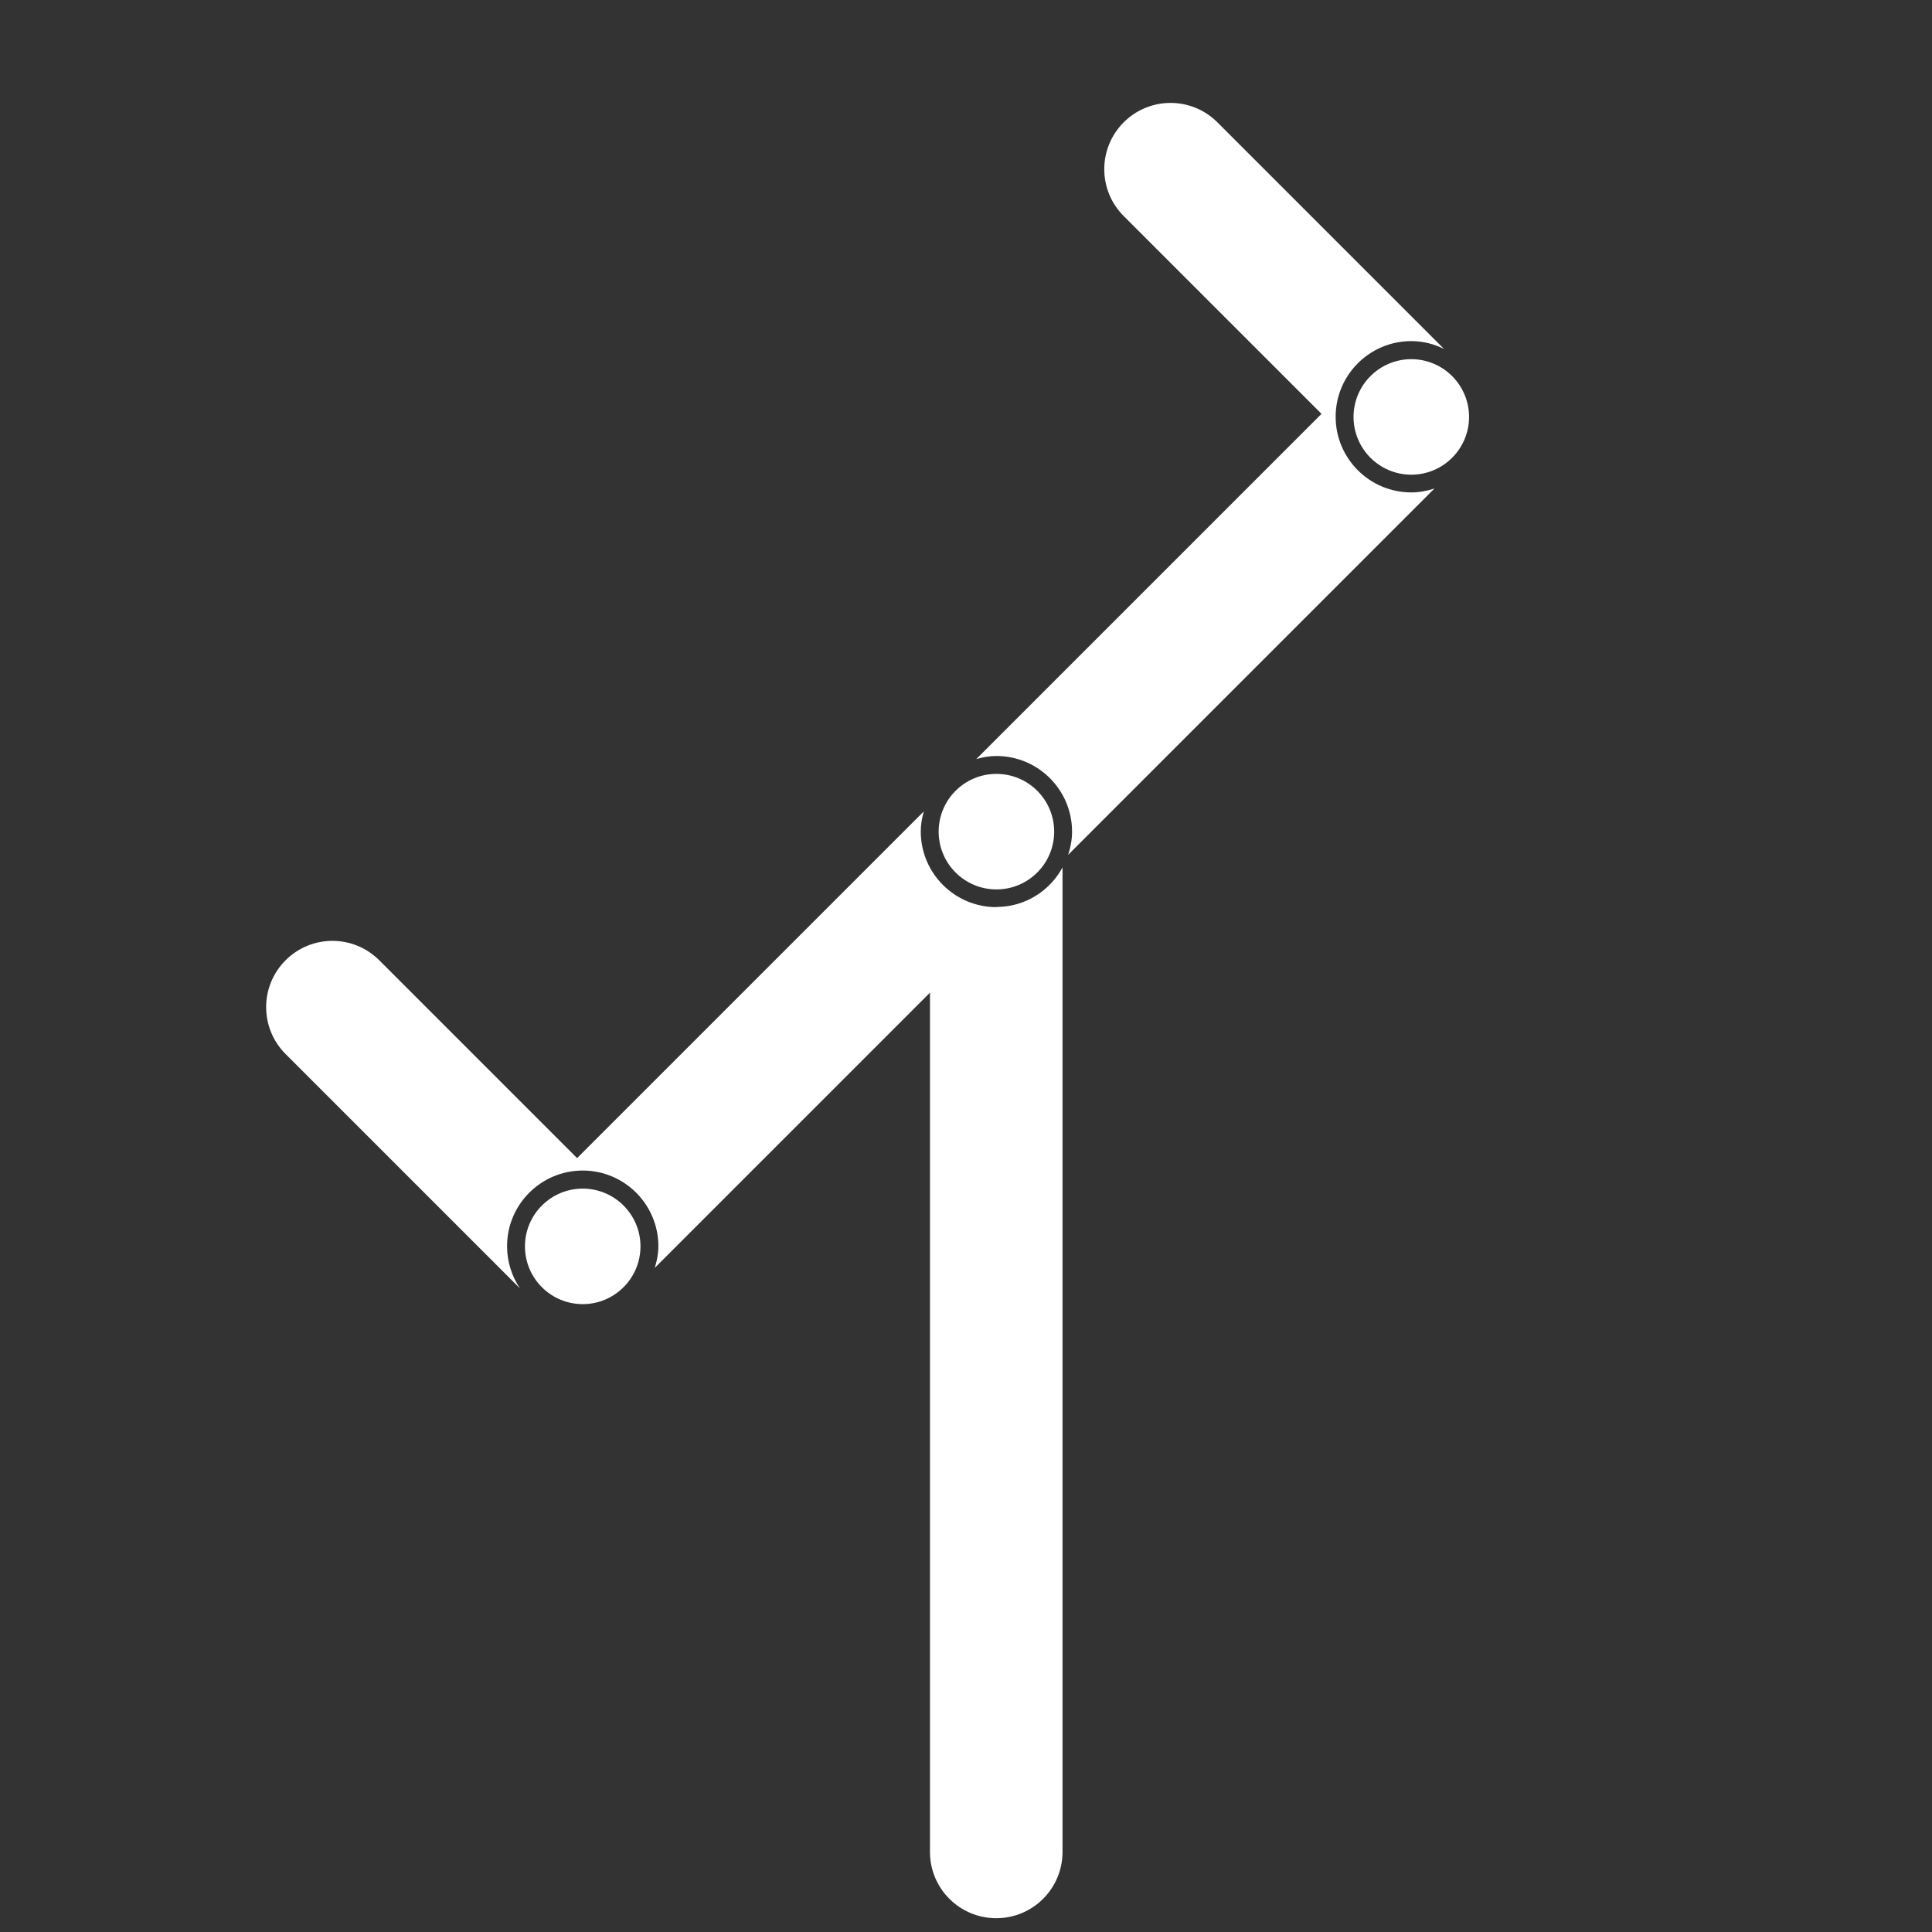
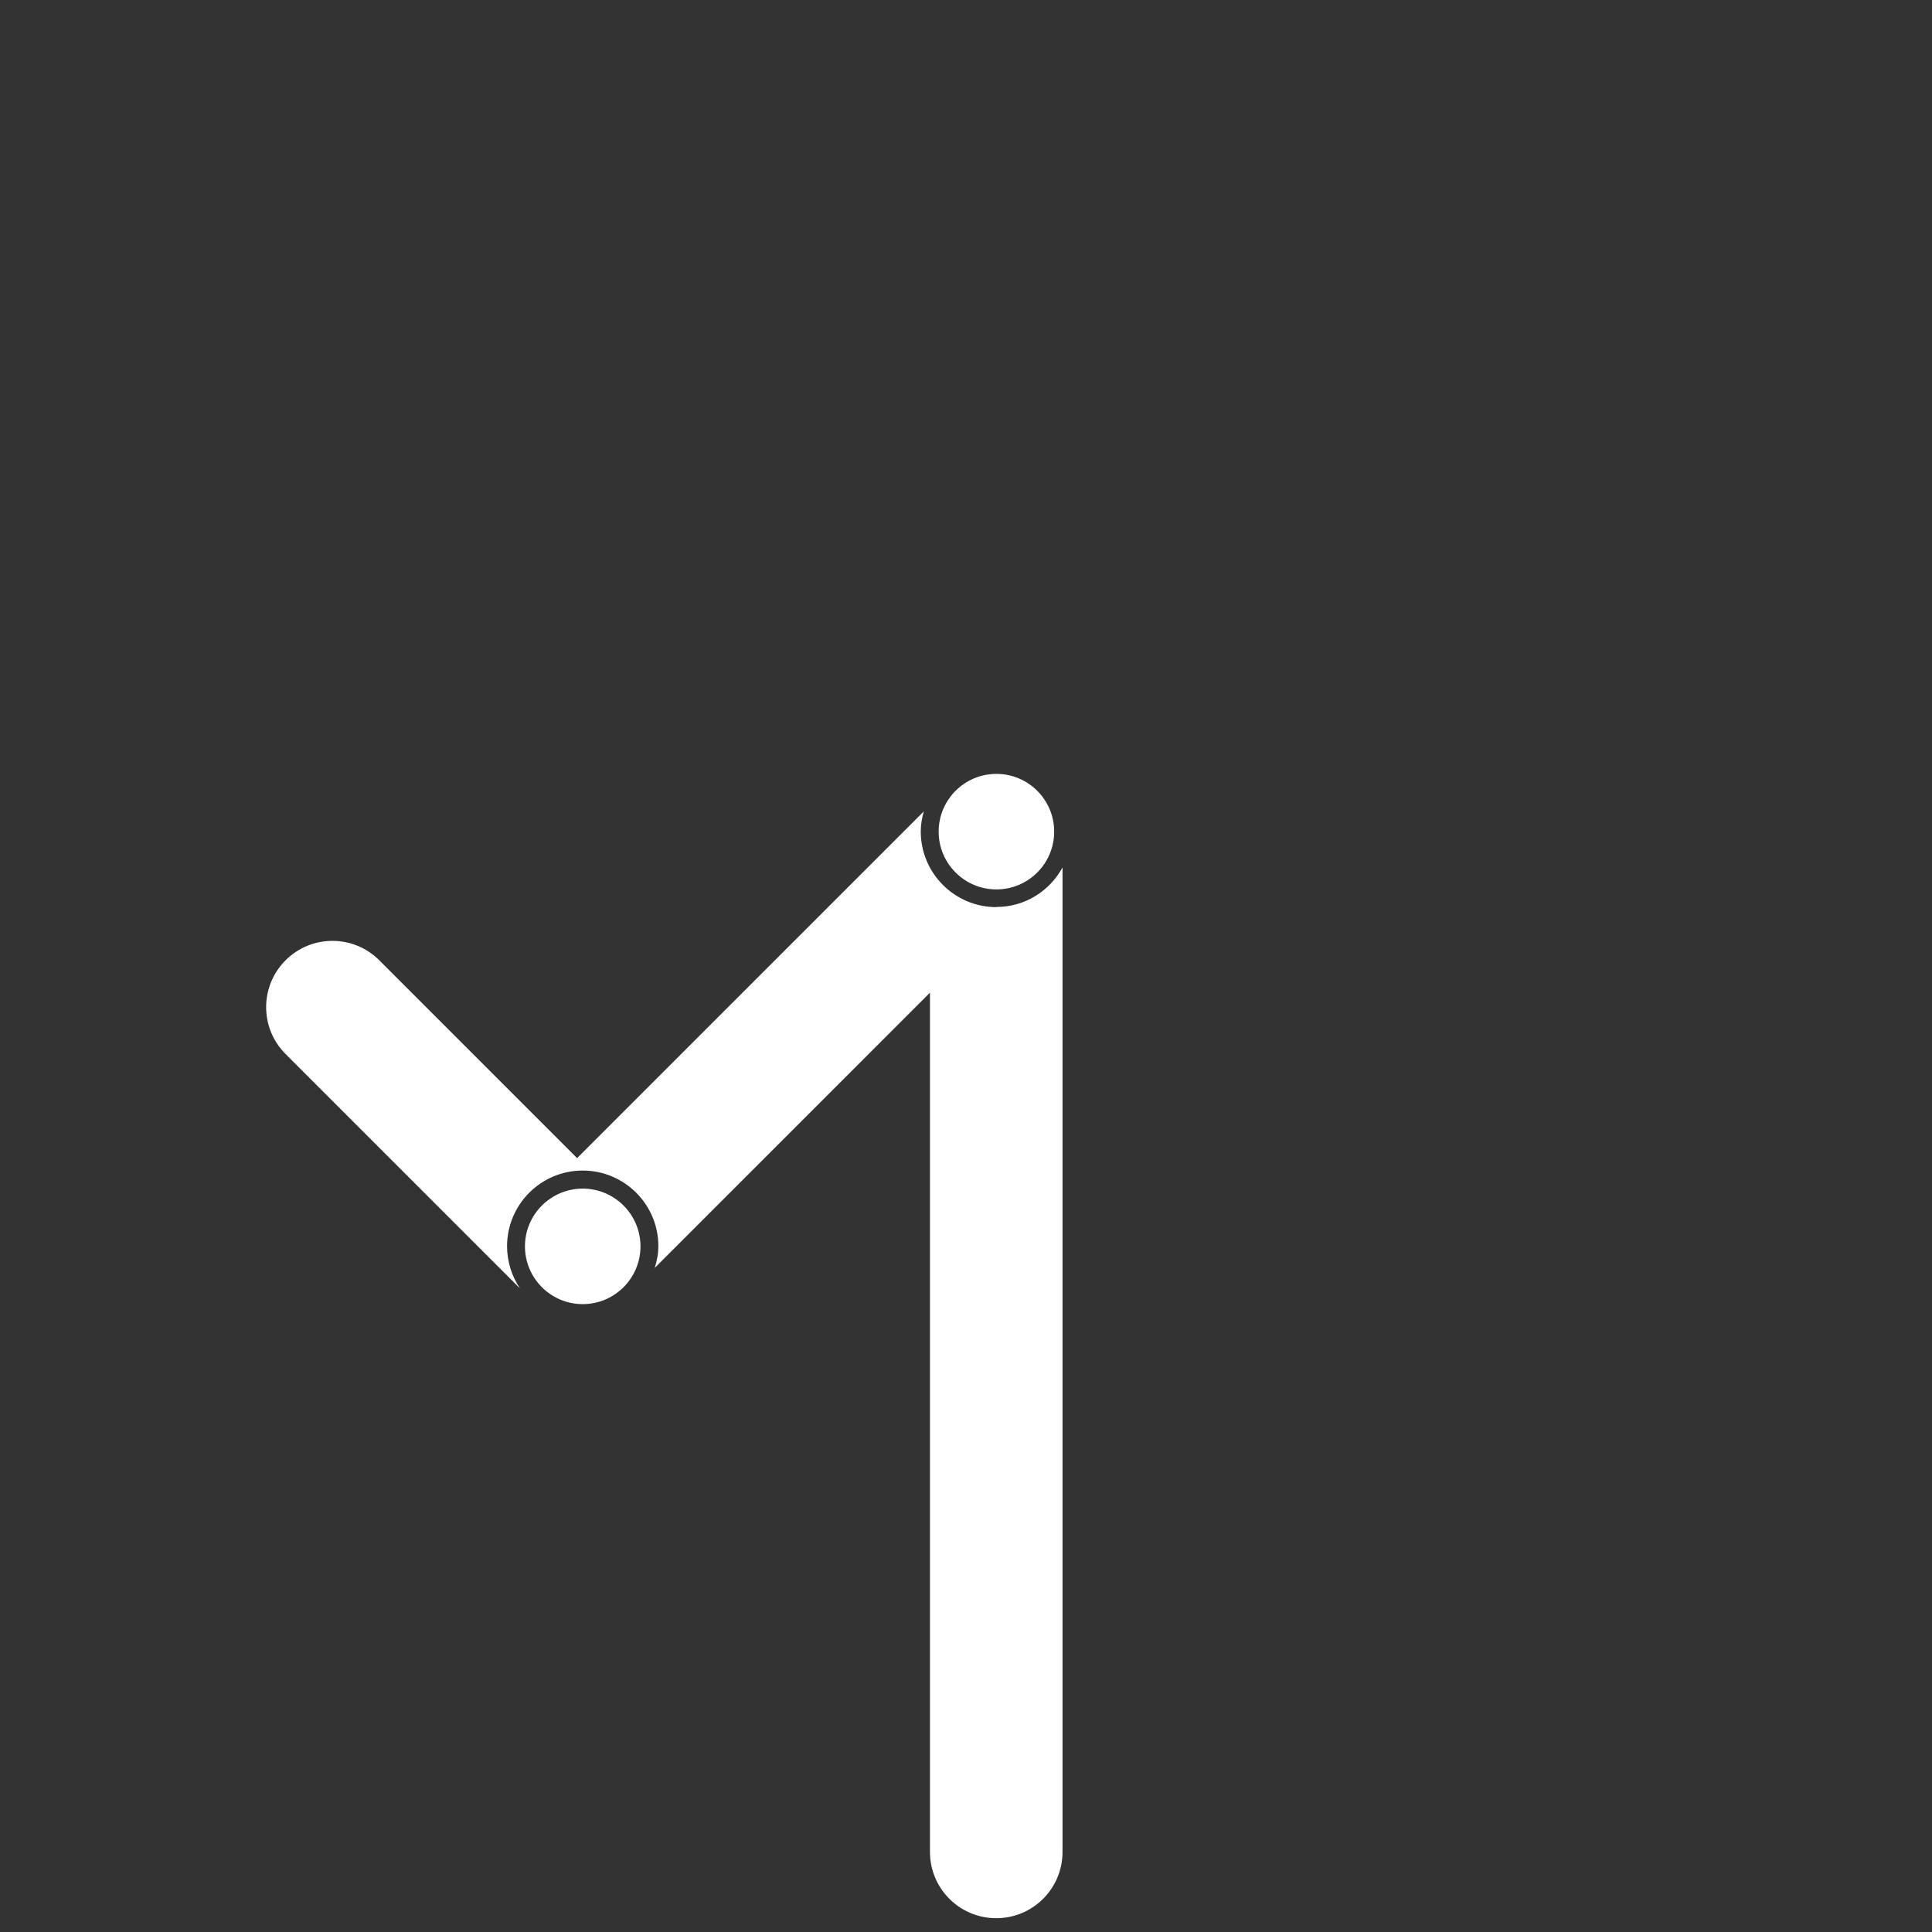
<svg xmlns="http://www.w3.org/2000/svg" id="Vrstva_5" data-name="Vrstva 5" viewBox="0 0 113.39 113.39">
  <rect x="0" y="0" width="113.39" height="113.39" fill="#333333" stroke="none" />
  <defs>
    <style>
      .cls-1 {
        fill: #fff;
        stroke-width: 0px;
      }
    </style>
  </defs>
-   <path class="cls-1" d="M79.44,24.47c0,1.87,1.52,3.39,3.39,3.39s3.39-1.52,3.39-3.39-1.52-3.39-3.39-3.39-3.39,1.52-3.39,3.39Z" />
-   <path class="cls-1" d="M77.56,24.29l-20.26,20.26c.38-.11.77-.18,1.18-.18,2.45,0,4.44,1.99,4.44,4.44,0,.48-.09.93-.23,1.36l21.5-21.5c-.43.14-.88.23-1.36.23-2.45,0-4.44-1.99-4.44-4.44s1.99-4.44,4.44-4.44c.69,0,1.34.17,1.92.46l-13.3-13.3c-1.52-1.52-3.98-1.52-5.5,0-1.52,1.52-1.52,3.98,0,5.5l11.61,11.61Z" />
-   <path class="cls-1" d="M34.2,69.76c-1.87,0-3.39,1.52-3.39,3.39s1.52,3.39,3.39,3.39,3.39-1.52,3.39-3.39-1.52-3.39-3.39-3.39Z" />
+   <path class="cls-1" d="M34.2,69.76c-1.87,0-3.39,1.52-3.39,3.39s1.52,3.39,3.39,3.39,3.39-1.52,3.39-3.39-1.52-3.39-3.39-3.39" />
  <path class="cls-1" d="M58.48,53.24c-2.45,0-4.44-1.99-4.44-4.44,0-.41.07-.8.18-1.18l-20.35,20.35-11.61-11.61c-1.52-1.52-3.98-1.52-5.5,0-1.52,1.52-1.52,3.98,0,5.5l13.75,13.75c-.47-.71-.75-1.56-.75-2.47,0-2.45,1.99-4.44,4.44-4.44s4.44,1.99,4.44,4.44c0,.45-.09.87-.21,1.27l16.15-16.15v50.43c0,2.15,1.74,3.89,3.89,3.89s3.89-1.74,3.89-3.89v-57.78c-.75,1.38-2.2,2.32-3.88,2.32Z" />
  <circle class="cls-1" cx="58.48" cy="48.81" r="3.39" />
</svg>